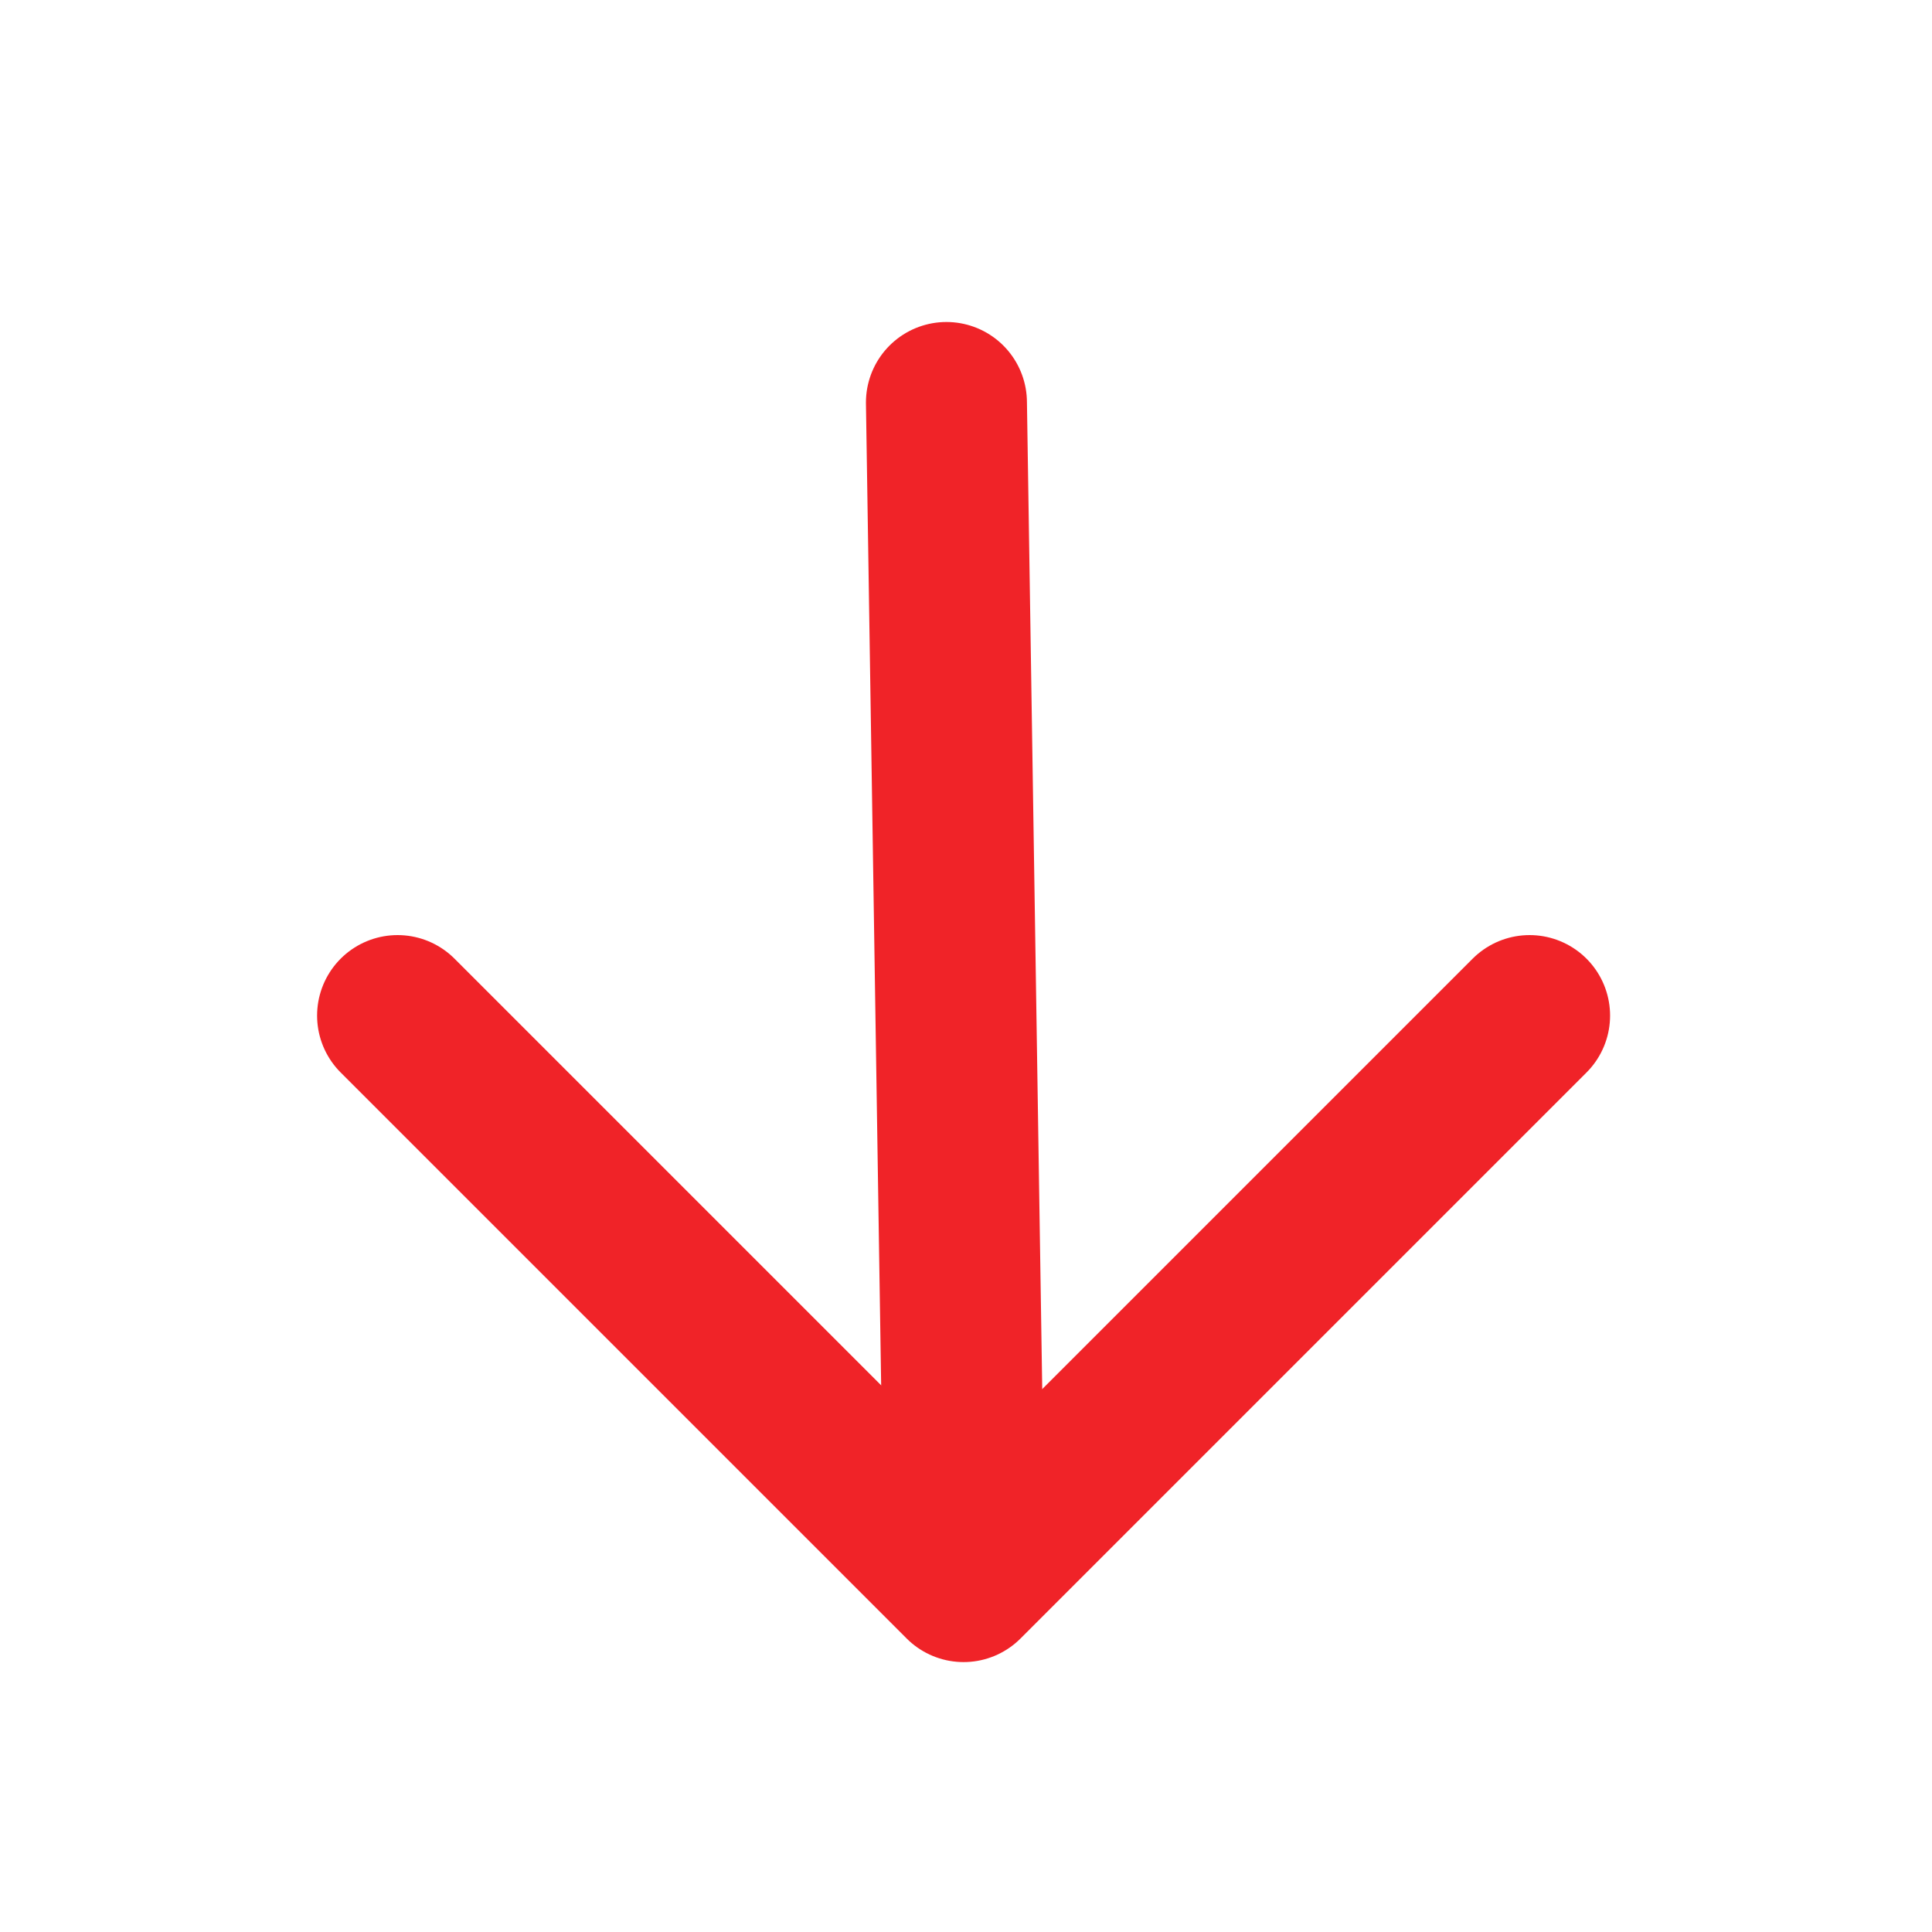
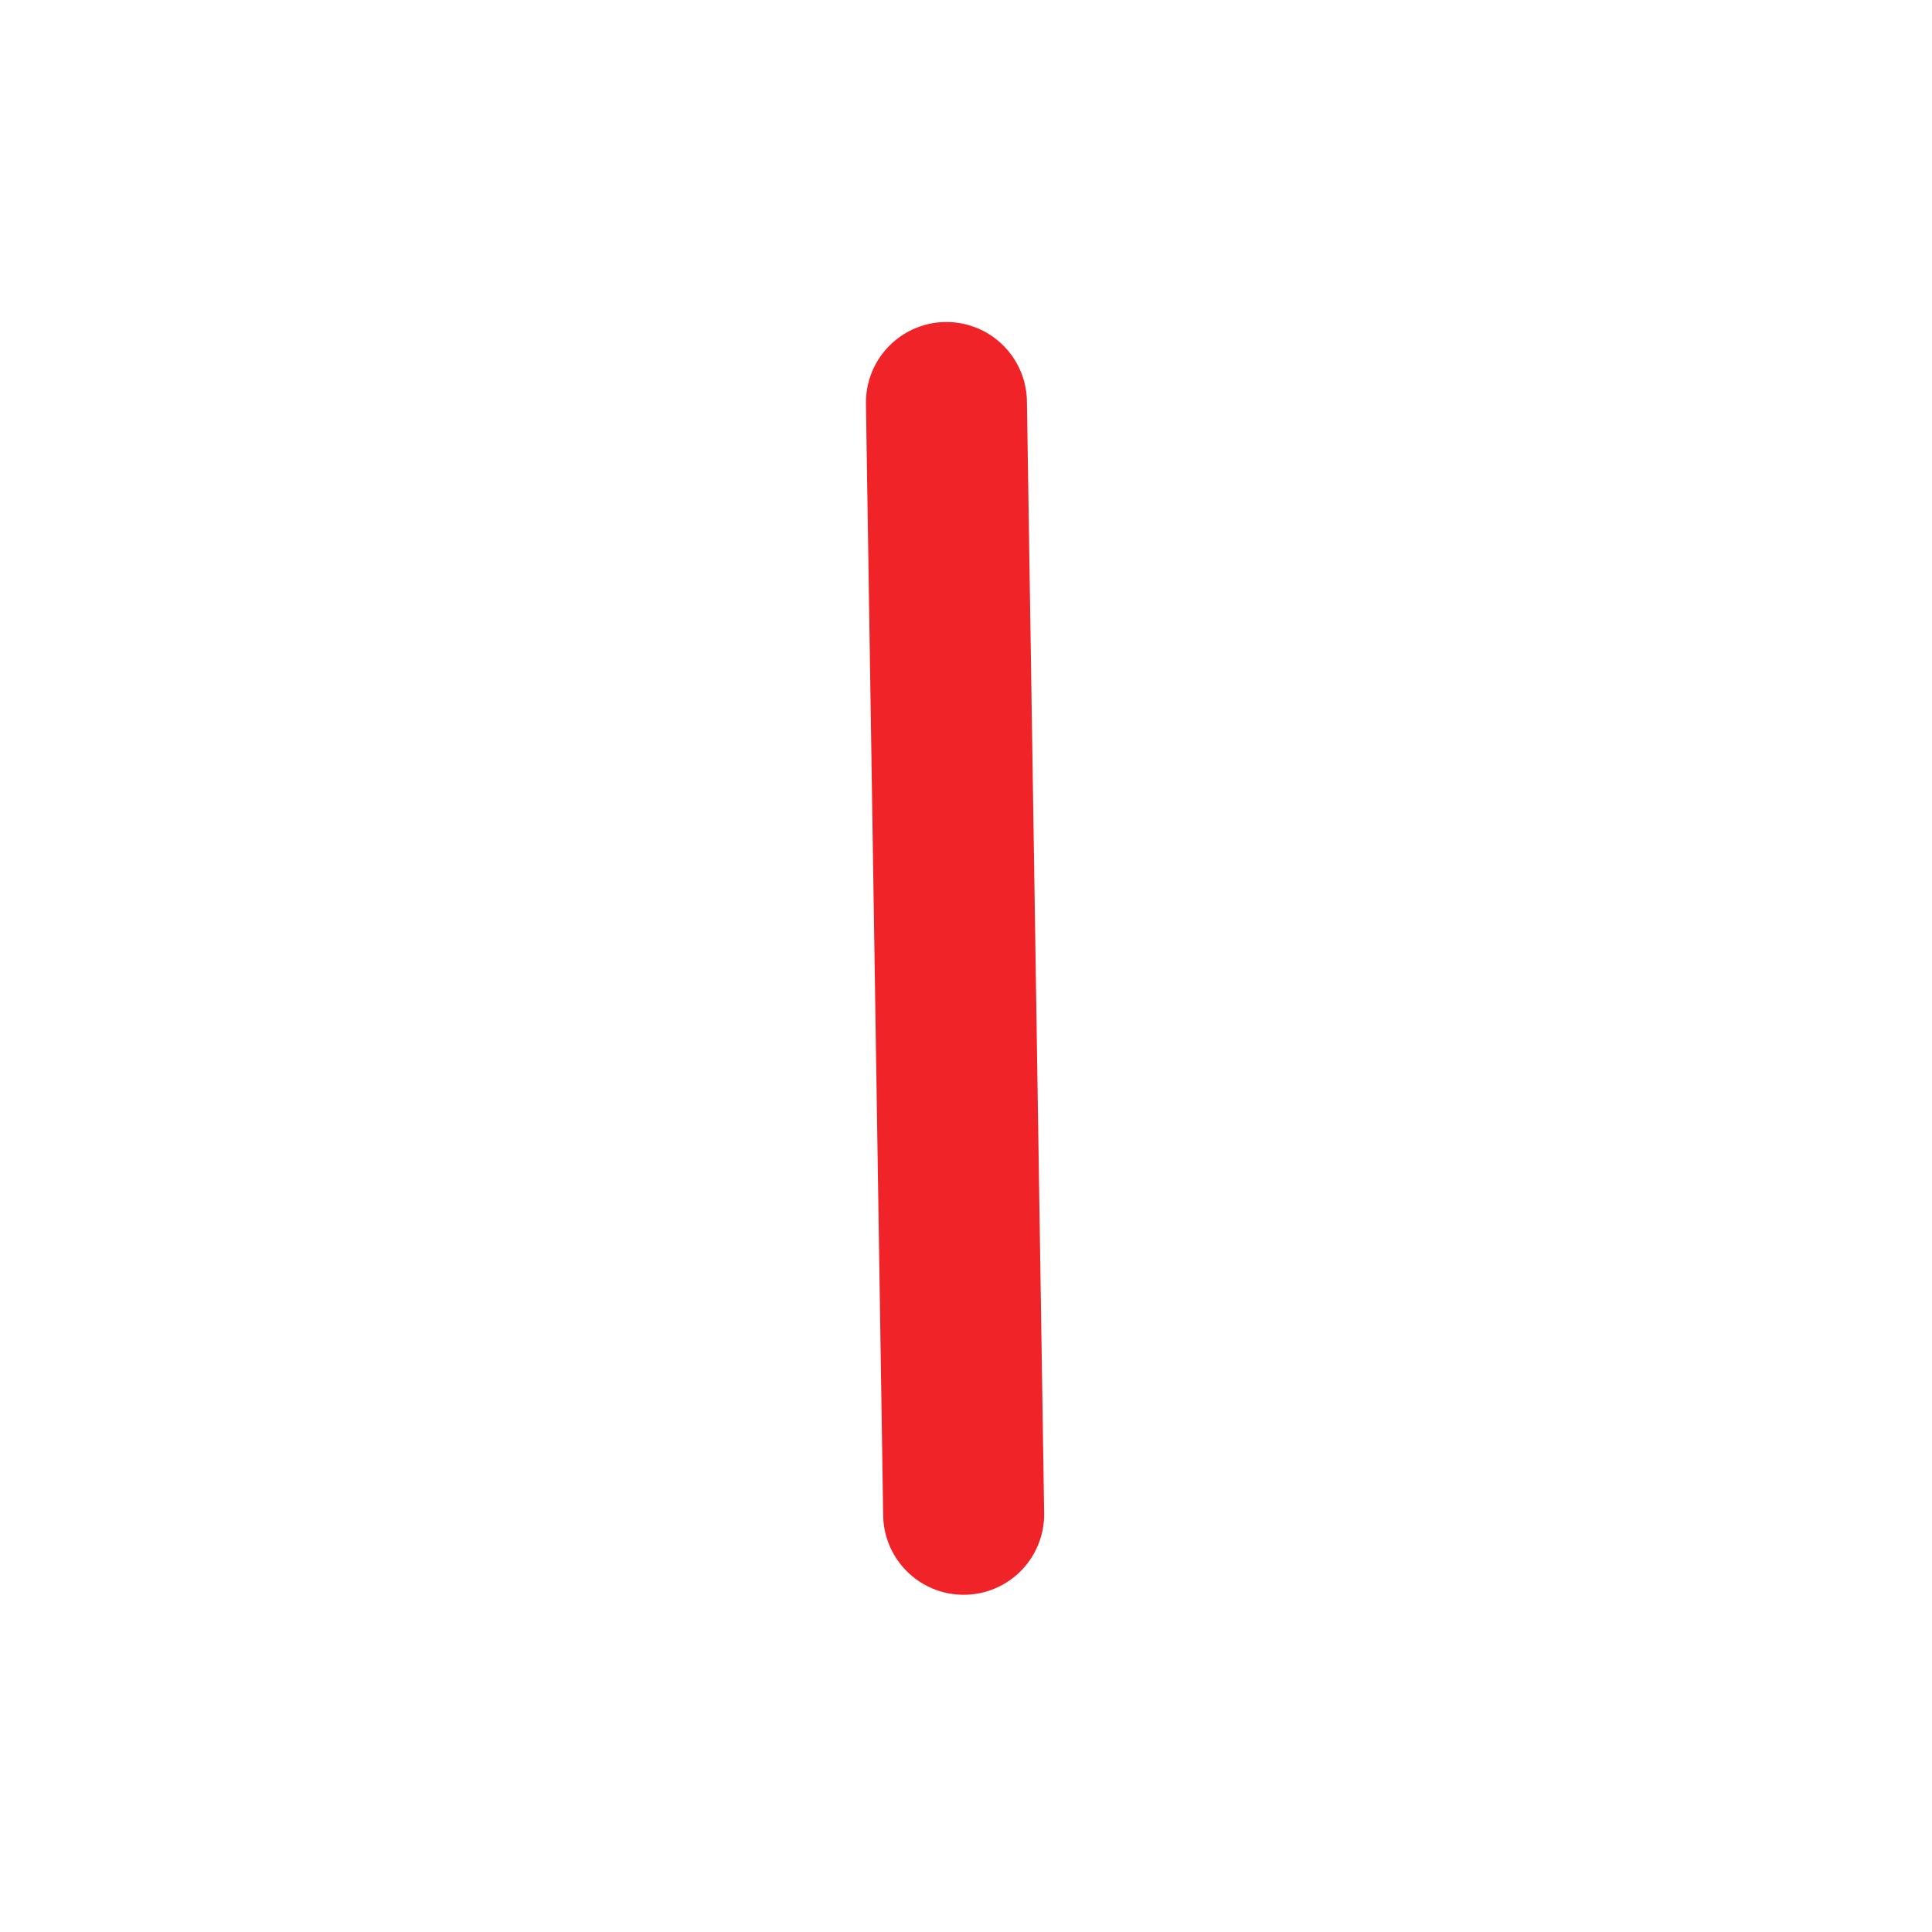
<svg xmlns="http://www.w3.org/2000/svg" width="24" height="24" viewBox="0 0 24 24">
  <g data-name="Arrow Icon">
    <g data-name="Back Arrow">
      <g data-name="Group 22833">
-         <path data-name="Path 1043" d="M7.031 14.062 0 7.031 7.031 0" style="fill:none;stroke:#f02328;stroke-linecap:round;stroke-linejoin:round;stroke-width:2px" transform="rotate(-90 12.293 7.354)" />
        <path data-name="Line 239" transform="rotate(-90 15.284 3.527)" style="fill:none;stroke:#f02328;stroke-linecap:round;stroke-linejoin:round;stroke-width:2px" d="M13.811 0 0 .214" />
      </g>
    </g>
  </g>
</svg>